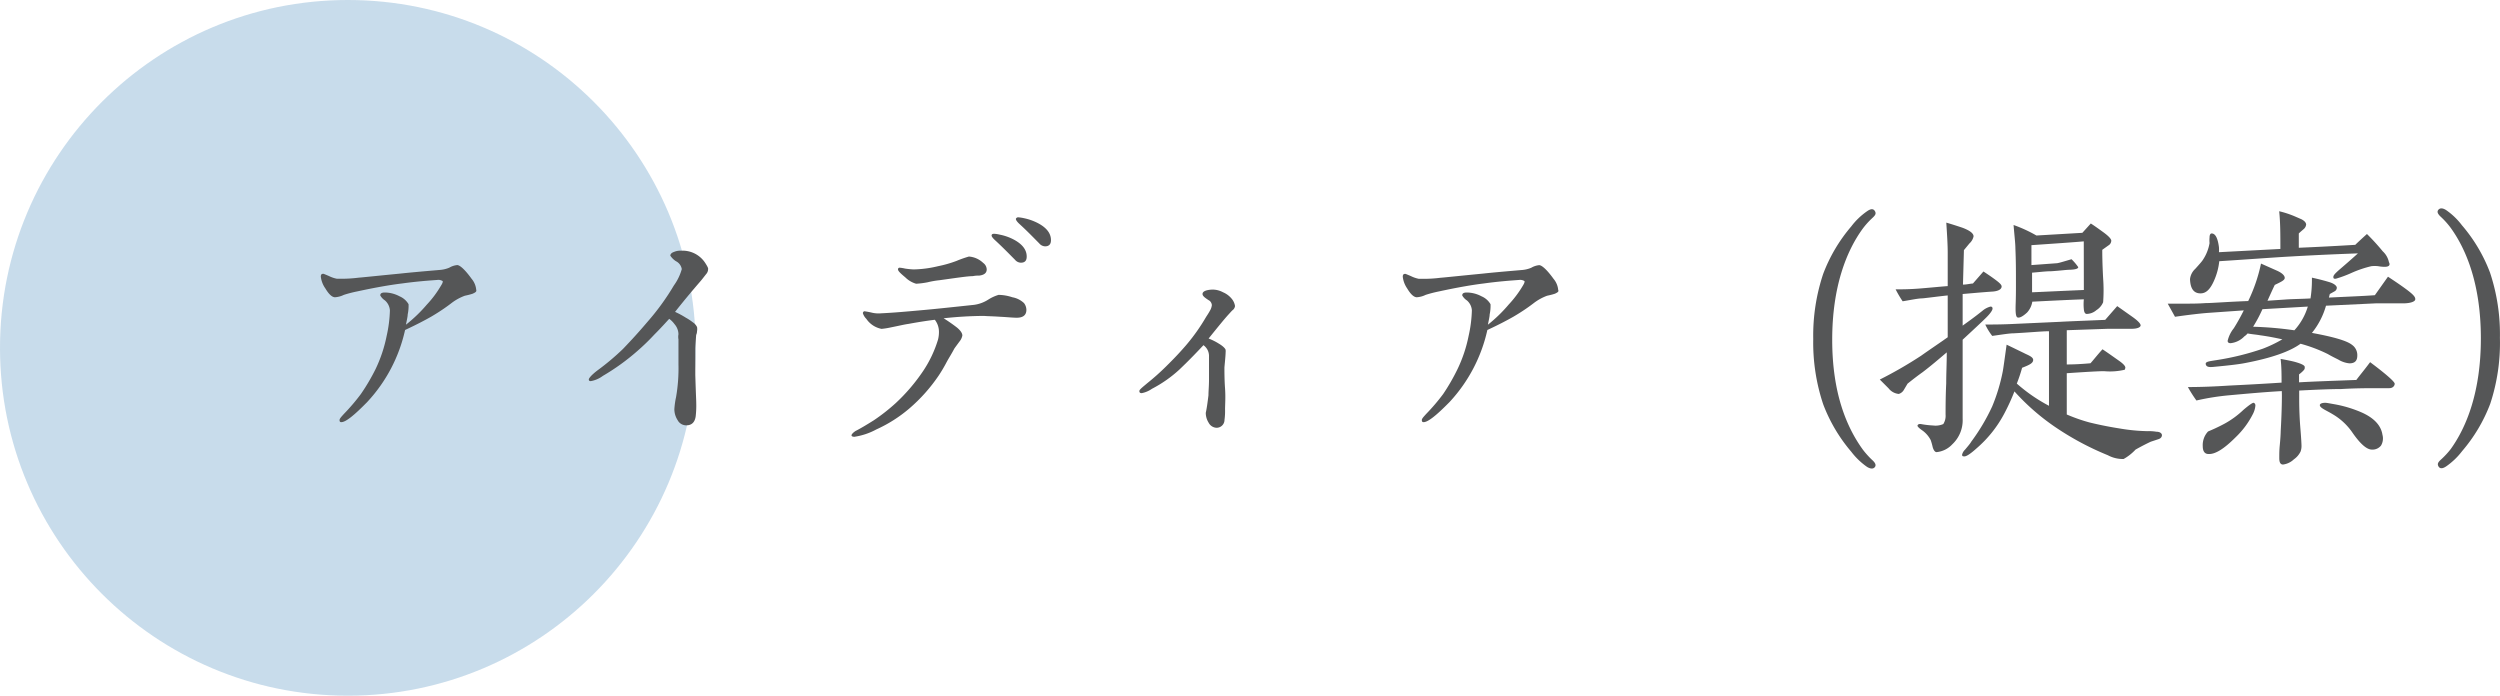
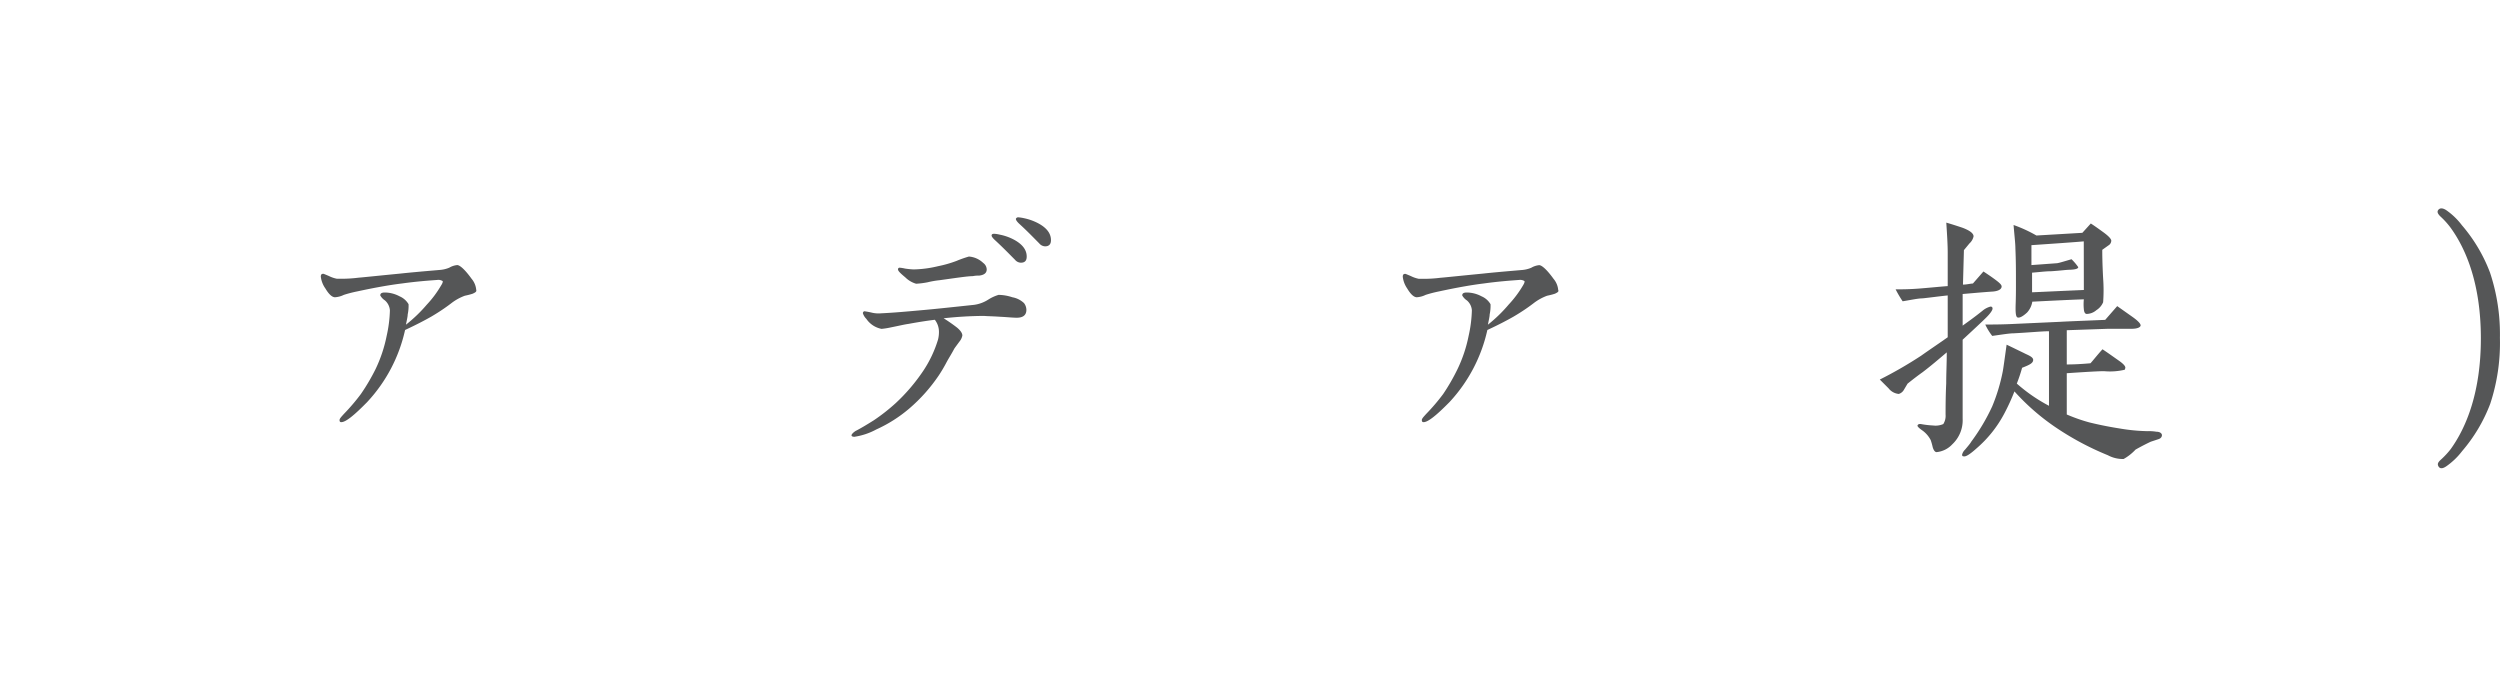
<svg xmlns="http://www.w3.org/2000/svg" width="316.23" height="88" viewBox="0 0 316.23 88">
  <defs>
    <style>.cls-1{fill:#a3c5de;opacity:0.59;}.cls-2{fill:#555657;}</style>
  </defs>
  <title>label_torikumi_02</title>
  <g id="レイヤー_2" data-name="レイヤー 2">
    <g id="レイヤー_2-2" data-name="レイヤー 2">
-       <circle class="cls-1" cx="44" cy="44" r="44" />
      <path class="cls-2" d="M59.79,37.15c-.33.11-.67.19-1,.26a6.43,6.43,0,0,0-1.63.89c-.48.37-1.33,1-2.59,1.74-.7.4-1.82,1-3.33,1.7a19.52,19.52,0,0,1-4.78,9.1c-1.66,1.7-2.73,2.56-3.29,2.56-.15,0-.22-.08-.22-.26s.18-.37.55-.78a25.31,25.31,0,0,0,2.15-2.52A25.62,25.62,0,0,0,47.5,46.7a17.58,17.58,0,0,0,1.41-4.22,16.53,16.53,0,0,0,.41-3.22A1.84,1.84,0,0,0,48.69,38a1.81,1.81,0,0,1-.59-.63c0-.26.18-.37.59-.37a4,4,0,0,1,1.85.48,2.41,2.41,0,0,1,1.14,1,5.25,5.25,0,0,1-.11,1.3c0,.26-.11.7-.22,1.29A18.41,18.41,0,0,0,54,38.52a13.07,13.07,0,0,0,1.77-2.37c.19-.29.26-.48.23-.59a1,1,0,0,0-.67-.15c-1.11.08-2.63.19-4.51.45-1.48.18-3.37.51-5.63,1a15.76,15.76,0,0,0-1.7.44,2.93,2.93,0,0,1-1.11.3c-.37,0-.78-.37-1.22-1.11A3.23,3.23,0,0,1,40.58,35c0-.26.08-.37.34-.37,0,0,.29.11.7.29a3.91,3.91,0,0,0,1,.34c.11,0,.26,0,.44,0a17.21,17.21,0,0,0,2.33-.14c.15,0,1.93-.19,5.3-.52,1-.11,2.66-.26,4.88-.45a3.84,3.84,0,0,0,1.26-.29,2.43,2.43,0,0,1,1-.33c.34,0,1,.59,1.82,1.73a2.51,2.51,0,0,1,.59,1.41C60.31,36.89,60.12,37,59.79,37.15Z" />
-       <path class="cls-2" d="M89.35,34.64c-.15.18-.37.48-.7.88-.71.82-1.82,2.11-3.26,3.93a11,11,0,0,1,1.37.74,6.42,6.42,0,0,1,.89.59,1.47,1.47,0,0,1,.52.59,1.45,1.45,0,0,1,0,.52,1.26,1.26,0,0,1-.11.48c-.08,1-.11,1.59-.11,1.74,0,1.59,0,2.7,0,3.33.08,2.7.12,3.18.12,3.55A12,12,0,0,1,88,52.66c-.11.77-.52,1.14-1.18,1.14a1.22,1.22,0,0,1-1.11-.66,2.58,2.58,0,0,1-.41-1.37,10.21,10.21,0,0,1,.22-1.56,21.23,21.23,0,0,0,.3-4.14V42.92a1.64,1.64,0,0,1,0-.63A2,2,0,0,0,85.32,41a3,3,0,0,0-.67-.67c-.41.44-1,1.11-1.89,2a27.41,27.41,0,0,1-2.14,2.07,27.85,27.85,0,0,1-4.37,3.15,3.57,3.57,0,0,1-1.52.66c-.18,0-.25-.07-.25-.22s.37-.59,1.11-1.15a31.11,31.11,0,0,0,3.21-2.7c.6-.63,1.67-1.74,3.11-3.44a30.69,30.69,0,0,0,3.33-4.59,6.49,6.49,0,0,0,1-2.07,1.36,1.36,0,0,0-.74-1,2.43,2.43,0,0,1-.71-.7c0-.19.15-.37.48-.48a2,2,0,0,1,.89-.15,3.42,3.42,0,0,1,3.07,1.59c.26.41.37.63.34.74A.94.94,0,0,1,89.35,34.64Z" />
      <path class="cls-2" d="M128.61,40.19c-.52,0-1.22-.08-2.07-.12-1-.07-1.67-.07-2.08-.11a49.78,49.78,0,0,0-5.1.3,20.39,20.39,0,0,1,1.7,1.18c.44.37.67.71.67,1a1.69,1.69,0,0,1-.37.77c-.41.56-.63.85-.67.93-.33.63-.67,1.15-.93,1.63a18.64,18.64,0,0,1-1,1.7A20.94,20.94,0,0,1,115,51.69a17.57,17.57,0,0,1-4.15,2.63,8.41,8.41,0,0,1-2.77.93c-.26,0-.37-.08-.37-.19s.18-.33.52-.55c.52-.26,1.29-.71,2.29-1.34A23.71,23.71,0,0,0,113.29,51a23.15,23.15,0,0,0,3.48-4.07,14.92,14.92,0,0,0,1.89-4,3.94,3.94,0,0,0,.11-.89,2.49,2.49,0,0,0-.52-1.59c-.59.07-1.7.22-3.33.52-.52.07-1.26.25-2.22.44a9.69,9.69,0,0,1-1.19.19,3,3,0,0,1-1.92-1.26,1.77,1.77,0,0,1-.44-.71.25.25,0,0,1,.18-.26,9.27,9.27,0,0,1,1,.19,3.78,3.78,0,0,0,1.15.07c1.51-.07,3.22-.22,5.18-.4,1.29-.11,3.47-.34,6.55-.67a4.41,4.41,0,0,0,1.81-.67,5.12,5.12,0,0,1,1.29-.59,5.71,5.71,0,0,1,1.74.3,2.9,2.9,0,0,1,1.48.74,1.44,1.44,0,0,1,.3.85C129.83,39.85,129.42,40.19,128.61,40.19Zm-4.74-5.33c-.22,0-.48,0-.81.07-.67,0-2.07.22-4.26.52a10.91,10.91,0,0,0-1.48.26,10.5,10.5,0,0,1-1.44.18,3.21,3.21,0,0,1-1.37-.81c-.63-.52-.92-.81-.92-1a.2.2,0,0,1,.18-.22,4.11,4.11,0,0,1,.7.11,10.54,10.54,0,0,0,1.08.11,14.16,14.16,0,0,0,3.11-.41A14.69,14.69,0,0,0,121,33a13.94,13.94,0,0,1,1.56-.55,2.93,2.93,0,0,1,1.81.81,1.06,1.06,0,0,1,.44.78C124.83,34.52,124.5,34.78,123.87,34.86Zm5.26-1.63a1,1,0,0,1-.74-.37c-.63-.63-1.41-1.44-2.41-2.37-.37-.33-.55-.55-.55-.7s.11-.22.33-.22a4,4,0,0,1,.7.11,6.4,6.4,0,0,1,1.63.55c1.18.59,1.78,1.33,1.78,2.22C129.87,33,129.61,33.23,129.13,33.23Zm3.07-2.07a1,1,0,0,1-.74-.37c-.63-.63-1.41-1.45-2.41-2.37-.37-.33-.55-.56-.55-.74a.31.31,0,0,1,.33-.19,5.35,5.35,0,0,1,.7.11,6.84,6.84,0,0,1,1.63.56c1.19.59,1.78,1.33,1.78,2.22C132.94,30.9,132.68,31.16,132.2,31.16Z" />
-       <path class="cls-2" d="M155.88,39.26c-.19.19-.34.37-.52.56-.56.62-1.37,1.62-2.48,3a7.43,7.43,0,0,1,1.33.67c.56.33.82.66.82.78a1.5,1.5,0,0,1,0,.33c0,.41-.15,1.78-.15,1.92,0,.6,0,1.48.08,2.63s0,2.07,0,2.63a8,8,0,0,1-.07,1.33,1,1,0,0,1-1,1,1.17,1.17,0,0,1-1-.63,2.35,2.35,0,0,1-.37-1.26c.11-.48.22-1.22.34-2.22,0-.52.07-1.18.07-2V45a1.68,1.68,0,0,0-.3-.93,1.94,1.94,0,0,0-.4-.41c-.67.71-1.67,1.78-3.07,3.11a16,16,0,0,1-3.45,2.41,3.34,3.34,0,0,1-1.29.55c-.19,0-.3-.07-.3-.26s.34-.44,1-1a30.07,30.07,0,0,0,2.4-2.14c.48-.48,1.33-1.3,2.48-2.63a24.39,24.39,0,0,0,2.55-3.59c.11-.18.3-.44.52-.85a1.68,1.68,0,0,0,.22-.67.81.81,0,0,0-.29-.55,5.33,5.33,0,0,1-.6-.41c-.18-.15-.29-.29-.29-.44,0-.33.44-.52,1.22-.56a2.81,2.81,0,0,1,1.37.34,2.85,2.85,0,0,1,1.18.92,1.9,1.9,0,0,1,.34.82A.78.78,0,0,1,155.88,39.26Z" />
      <path class="cls-2" d="M196.69,37.15c-.33.11-.67.19-1,.26a6.43,6.43,0,0,0-1.63.89c-.48.37-1.33,1-2.59,1.74-.7.4-1.81,1-3.33,1.7a19.6,19.6,0,0,1-4.77,9.1c-1.67,1.7-2.74,2.56-3.3,2.56-.15,0-.22-.08-.22-.26s.18-.37.55-.78a25.31,25.31,0,0,0,2.15-2.52,25.62,25.62,0,0,0,1.81-3.14,17.58,17.58,0,0,0,1.41-4.22,16.53,16.53,0,0,0,.41-3.22,1.8,1.8,0,0,0-.63-1.26,1.81,1.81,0,0,1-.59-.63c0-.26.18-.37.59-.37a4,4,0,0,1,1.85.48,2.41,2.41,0,0,1,1.14,1,5.25,5.25,0,0,1-.11,1.3c0,.26-.11.7-.22,1.29a18.41,18.41,0,0,0,2.63-2.55,13.72,13.72,0,0,0,1.78-2.37c.18-.29.25-.48.22-.59a1,1,0,0,0-.67-.15c-1.11.08-2.63.19-4.51.45-1.48.18-3.37.51-5.63,1a15.76,15.76,0,0,0-1.7.44,2.93,2.93,0,0,1-1.11.3c-.37,0-.78-.37-1.22-1.11a3.23,3.23,0,0,1-.56-1.48c0-.26.08-.37.34-.37,0,0,.29.11.7.29a3.91,3.91,0,0,0,1,.34c.11,0,.26,0,.44,0a17.21,17.21,0,0,0,2.33-.14c.15,0,1.93-.19,5.3-.52,1-.11,2.66-.26,4.88-.45a3.84,3.84,0,0,0,1.26-.29,2.43,2.43,0,0,1,1-.33c.34,0,1,.59,1.82,1.73a2.51,2.51,0,0,1,.59,1.41C197.21,36.89,197,37,196.69,37.15Z" />
-       <path class="cls-2" d="M235.58,56.8a10.52,10.52,0,0,0,1.22,1.37c.37.33.55.63.37.89s-.52.29-1,0a8.91,8.91,0,0,1-2-1.92,20.29,20.29,0,0,1-3.55-6,24.62,24.62,0,0,1-1.26-8.25,24.66,24.66,0,0,1,1.26-8.25,20.23,20.23,0,0,1,3.55-6,8.7,8.7,0,0,1,2-1.92c.48-.34.81-.34,1,0s0,.55-.37.89a9.9,9.9,0,0,0-1.22,1.37c-2,2.77-3.82,7.25-3.82,14S233.58,54,235.58,56.8Z" />
      <path class="cls-2" d="M251.89,36.89c-1.15.08-2.37.19-3.63.3,0,.52,0,1.18,0,2v2c.56-.41,1.41-1,2.52-1.89a2.57,2.57,0,0,1,1-.52c.18,0,.26.08.26.26s-.23.56-.78,1.11-1.67,1.59-3,2.82c0,.77,0,2.44,0,5,0,2.11,0,3.77,0,5a4.16,4.16,0,0,1-1.3,3.22,3.12,3.12,0,0,1-2,1c-.19,0-.37-.22-.49-.63a8,8,0,0,0-.25-.89,3.49,3.49,0,0,0-1-1.18c-.48-.33-.71-.56-.67-.67s.15-.22.44-.18a11.14,11.14,0,0,0,1.52.18,2.47,2.47,0,0,0,1.3-.18,1.93,1.93,0,0,0,.29-1.19c0-.88,0-2.22.08-3.95,0-1.23.07-2.56.07-3.93-1,.85-2,1.71-3.07,2.52q-.78.55-1.89,1.44l-.44.74a1.12,1.12,0,0,1-.67.56,1.84,1.84,0,0,1-1.29-.71l-1.11-1.11A52.51,52.51,0,0,0,243,45c1-.71,2.15-1.48,3.37-2.34l0-5.29c-1.07.11-2.15.26-3.18.37-.56,0-1.41.19-2.52.37a14,14,0,0,1-.89-1.51c.71,0,1.74,0,3.11-.11s2.48-.23,3.48-.3V31.93c0-.88-.07-2.14-.18-3.77.66.19,1.33.41,2,.63,1,.37,1.45.74,1.45,1.11a1.66,1.66,0,0,1-.52.89l-.7.85L248.3,36c.45,0,.85-.11,1.26-.14l1.33-1.52c.45.3.89.59,1.3.89.66.48,1,.77,1,1C253.19,36.6,252.74,36.86,251.89,36.89Zm21.17,18.65-1,.33c-.41.19-1.08.52-1.93,1a6.18,6.18,0,0,1-1.51,1.19,4,4,0,0,1-2-.48,35.92,35.92,0,0,1-6.81-3.67,28.49,28.49,0,0,1-5-4.4,26,26,0,0,1-1.25,2.74A15.1,15.1,0,0,1,250,56.73c-.78.7-1.26,1-1.52,1s-.29-.07-.29-.22a1.29,1.29,0,0,1,.37-.63c.4-.48.66-.78.78-1A25,25,0,0,0,252,51.4,22.87,22.87,0,0,0,253.33,47c.08-.41.23-1.52.49-3.4.48.22,1.22.59,2.22,1.07.33.19,1.14.44,1.14.85s-.44.63-1.4,1a19.29,19.29,0,0,1-.67,2,20.61,20.61,0,0,0,4.07,2.81c0-3.47,0-6,0-7.51,0-.4,0-1.07,0-1.92-.88,0-2.36.15-4.44.26-.55,0-1.44.15-2.74.33a7.43,7.43,0,0,1-.88-1.44c.88,0,2.11,0,3.7-.08l5.7-.26c1.25-.07,3.18-.14,5.77-.25l1.52-1.74L269.62,40c.85.59,1.22,1,1.14,1.22s-.48.37-1.14.37h-3l-5.19.18v4.33c.34,0,1.34,0,3-.15.33-.36.82-1,1.52-1.77.78.52,1.44,1,2.07,1.44s.82.71.82.89a.92.92,0,0,1-.08.26,8.11,8.11,0,0,1-2.63.18c-.55,0-2.11.08-4.7.26v5.22a21.44,21.44,0,0,0,2.85,1c.74.18,2,.48,3.85.77a23.38,23.38,0,0,0,3.55.34,5.32,5.32,0,0,1,1.08.07c.44,0,.66.19.7.37S273.39,55.43,273.06,55.54Zm-6.37-24.49-.77.55c0,.41,0,1.59.11,3.63a20.25,20.25,0,0,1,0,3,2.16,2.16,0,0,1-.85,1,1.93,1.93,0,0,1-1.22.48c-.22,0-.34-.22-.37-.59a6.16,6.16,0,0,1,0-1.26c-2.19.08-4.33.19-6.52.3a2.63,2.63,0,0,1-.66,1.37c-.52.48-.93.7-1.19.63s-.29-.67-.25-1.85S255,36,255,35.15s0-2.18-.07-3.77c0-.59-.12-1.55-.23-2.92a17.5,17.5,0,0,1,2.89,1.33l5.81-.34,1.07-1.18c.41.26.93.63,1.59,1.11s1,.85,1,1.07A.72.72,0,0,1,266.69,31.05Zm-3.11-.52c-1.22.11-3.4.26-6.62.48v2.52l3.15-.23c.25,0,.92-.22,1.92-.51a6.52,6.52,0,0,1,.85,1c0,.19-.33.3-1,.33-.48,0-1.29.12-2.44.19-.7,0-1.48.11-2.4.18,0,.56,0,1.37,0,2.48.23,0,2.41-.11,6.55-.29Z" />
-       <path class="cls-2" d="M304.14,38.37c-.71,0-1.89,0-3.59,0l-6.33.3a9.59,9.59,0,0,1-1.78,3.44c2.78.51,4.44,1,5.07,1.51a1.59,1.59,0,0,1,.67,1.34c0,.7-.33,1-1,1a3.3,3.3,0,0,1-1.41-.48c-.44-.22-.89-.44-1.33-.7A19,19,0,0,0,291,43.48c-1.37,1-3.7,1.81-7,2.44-.74.15-2,.3-3.92.48-.7.08-1,0-1.07-.33s.44-.37,1.37-.52a33.68,33.68,0,0,0,5.84-1.44,16.35,16.35,0,0,0,2.48-1.19c-.55-.11-1.48-.33-2.81-.51-.41-.08-1-.12-1.59-.23a1.81,1.81,0,0,1-.41.37,2.81,2.81,0,0,1-1.74.86c-.26,0-.37-.12-.37-.3a4,4,0,0,1,.78-1.59,25.42,25.42,0,0,0,1.26-2.26l-4.7.33c-.93.08-2.26.23-4,.48l-.92-1.66h2c.93,0,1.85,0,2.78-.07.78,0,2.55-.15,5.4-.26A20.45,20.45,0,0,0,286,33.34l2,.89c.66.29,1,.63,1,.92s-.41.48-1.26.89c-.22.45-.52,1.11-.92,2l2.22-.15c.88-.07,2-.07,3.22-.14a14.89,14.89,0,0,0,.18-2.26v-.37c.48.11,1.18.26,2.15.55.66.19,1,.49,1,.74a.54.54,0,0,1-.3.45l-.59.33-.11.45c2.44-.12,4.36-.19,5.81-.3L302.06,35c1,.66,1.89,1.26,2.6,1.81s.88.82.85,1.07S305,38.34,304.14,38.37Zm-15.51,11.1c-2,.11-4.14.3-6.55.52a31,31,0,0,0-4.25.67,16.81,16.81,0,0,1-1.08-1.7c1.82,0,3.56-.08,5.26-.19,1.44-.07,3.66-.18,6.59-.37,0-.92,0-2-.12-3,.78.14,1.34.26,1.63.33.85.22,1.34.44,1.41.63a.66.66,0,0,1,0,.26c0,.11-.23.37-.71.74l0,1c1.92-.11,4.33-.19,7.25-.3.37-.51,1-1.25,1.74-2.25,2.07,1.55,3.11,2.48,3.11,2.73s-.23.56-.67.56H301c-1.4,0-3,0-4.85.11-1.18,0-3,.07-5.32.19V50.4c0,1.55.07,2.77.14,3.66.12,1.41.15,2.15.15,2.26a2.08,2.08,0,0,1-.11.78,2.53,2.53,0,0,1-.85,1,2.44,2.44,0,0,1-1.37.66c-.33,0-.48-.26-.48-.81s0-1,.07-1.71.11-1.44.11-1.7c.12-2.11.15-3.62.15-4.55Zm13-15.72c-.11,0-.37,0-.82-.08a4,4,0,0,0-.85,0,14,14,0,0,0-2.51.85,14.78,14.78,0,0,1-2,.74c-.19,0-.3,0-.3-.22s.22-.44.67-.85c.77-.66,1.59-1.37,2.44-2.14-1.93.07-4.81.18-8.62.4-2,.11-5,.34-8.92.59a8.14,8.14,0,0,1-.67,2.48c-.48,1.08-1,1.59-1.7,1.59-.85,0-1.29-.59-1.33-1.81a2.07,2.07,0,0,1,.66-1.29c.67-.74.89-1,1-1.19a5.41,5.41,0,0,0,.81-2.07,3.88,3.88,0,0,1,0-.7c0-.34.11-.52.26-.52.48,0,.78.59.93,1.74a4.65,4.65,0,0,1,0,.63l7.77-.41c0-1.74,0-3.33-.15-4.77a12.17,12.17,0,0,1,2,.66l.85.37c.33.19.52.37.56.63a.87.87,0,0,1-.3.59c-.22.19-.44.37-.63.56v1.81c1.63-.07,4-.18,7.14-.37.3-.29.78-.74,1.48-1.37a27.72,27.72,0,0,1,2,2.19,2.57,2.57,0,0,1,.78,1.37C302.4,33.56,302.14,33.75,301.66,33.75ZM285,52.32a10.82,10.82,0,0,1-2.22,3c-1.45,1.45-2.56,2.15-3.41,2.11-.48,0-.74-.33-.74-1a2.52,2.52,0,0,1,.67-1.85c.52-.22,1.22-.52,2.11-1a11.43,11.43,0,0,0,2.37-1.74c.74-.63,1.18-.92,1.29-.89s.22.15.22.34A2.8,2.8,0,0,1,285,52.32Zm1.18-13.21A17.4,17.4,0,0,1,285,41.33a44.55,44.55,0,0,1,5.22.45,7.76,7.76,0,0,0,1.7-3Zm15,17.25a1.37,1.37,0,0,1-1.15.51c-.67,0-1.48-.74-2.44-2.11a7.74,7.74,0,0,0-2.52-2.36c-.37-.23-.74-.41-1.07-.6s-.56-.37-.56-.55.26-.3.71-.3c.14,0,.55.08,1.18.19a15.43,15.43,0,0,1,3.33,1c1.63.71,2.52,1.67,2.7,2.85A1.76,1.76,0,0,1,301.18,56.36Z" />
      <path class="cls-2" d="M310,28.83a9.9,9.9,0,0,0-1.22-1.37c-.37-.34-.56-.63-.37-.89s.52-.3,1,0a8.68,8.68,0,0,1,2,1.92,20,20,0,0,1,3.56,6,24.67,24.67,0,0,1,1.25,8.25A24.63,24.63,0,0,1,315,51.06a20.1,20.1,0,0,1-3.56,6,8.89,8.89,0,0,1-2,1.92c-.48.33-.82.33-1,0s0-.56.37-.89A10.52,10.52,0,0,0,310,56.8c2-2.78,3.81-7.25,3.81-14S312,31.6,310,28.83Z" />
    </g>
  </g>
</svg>